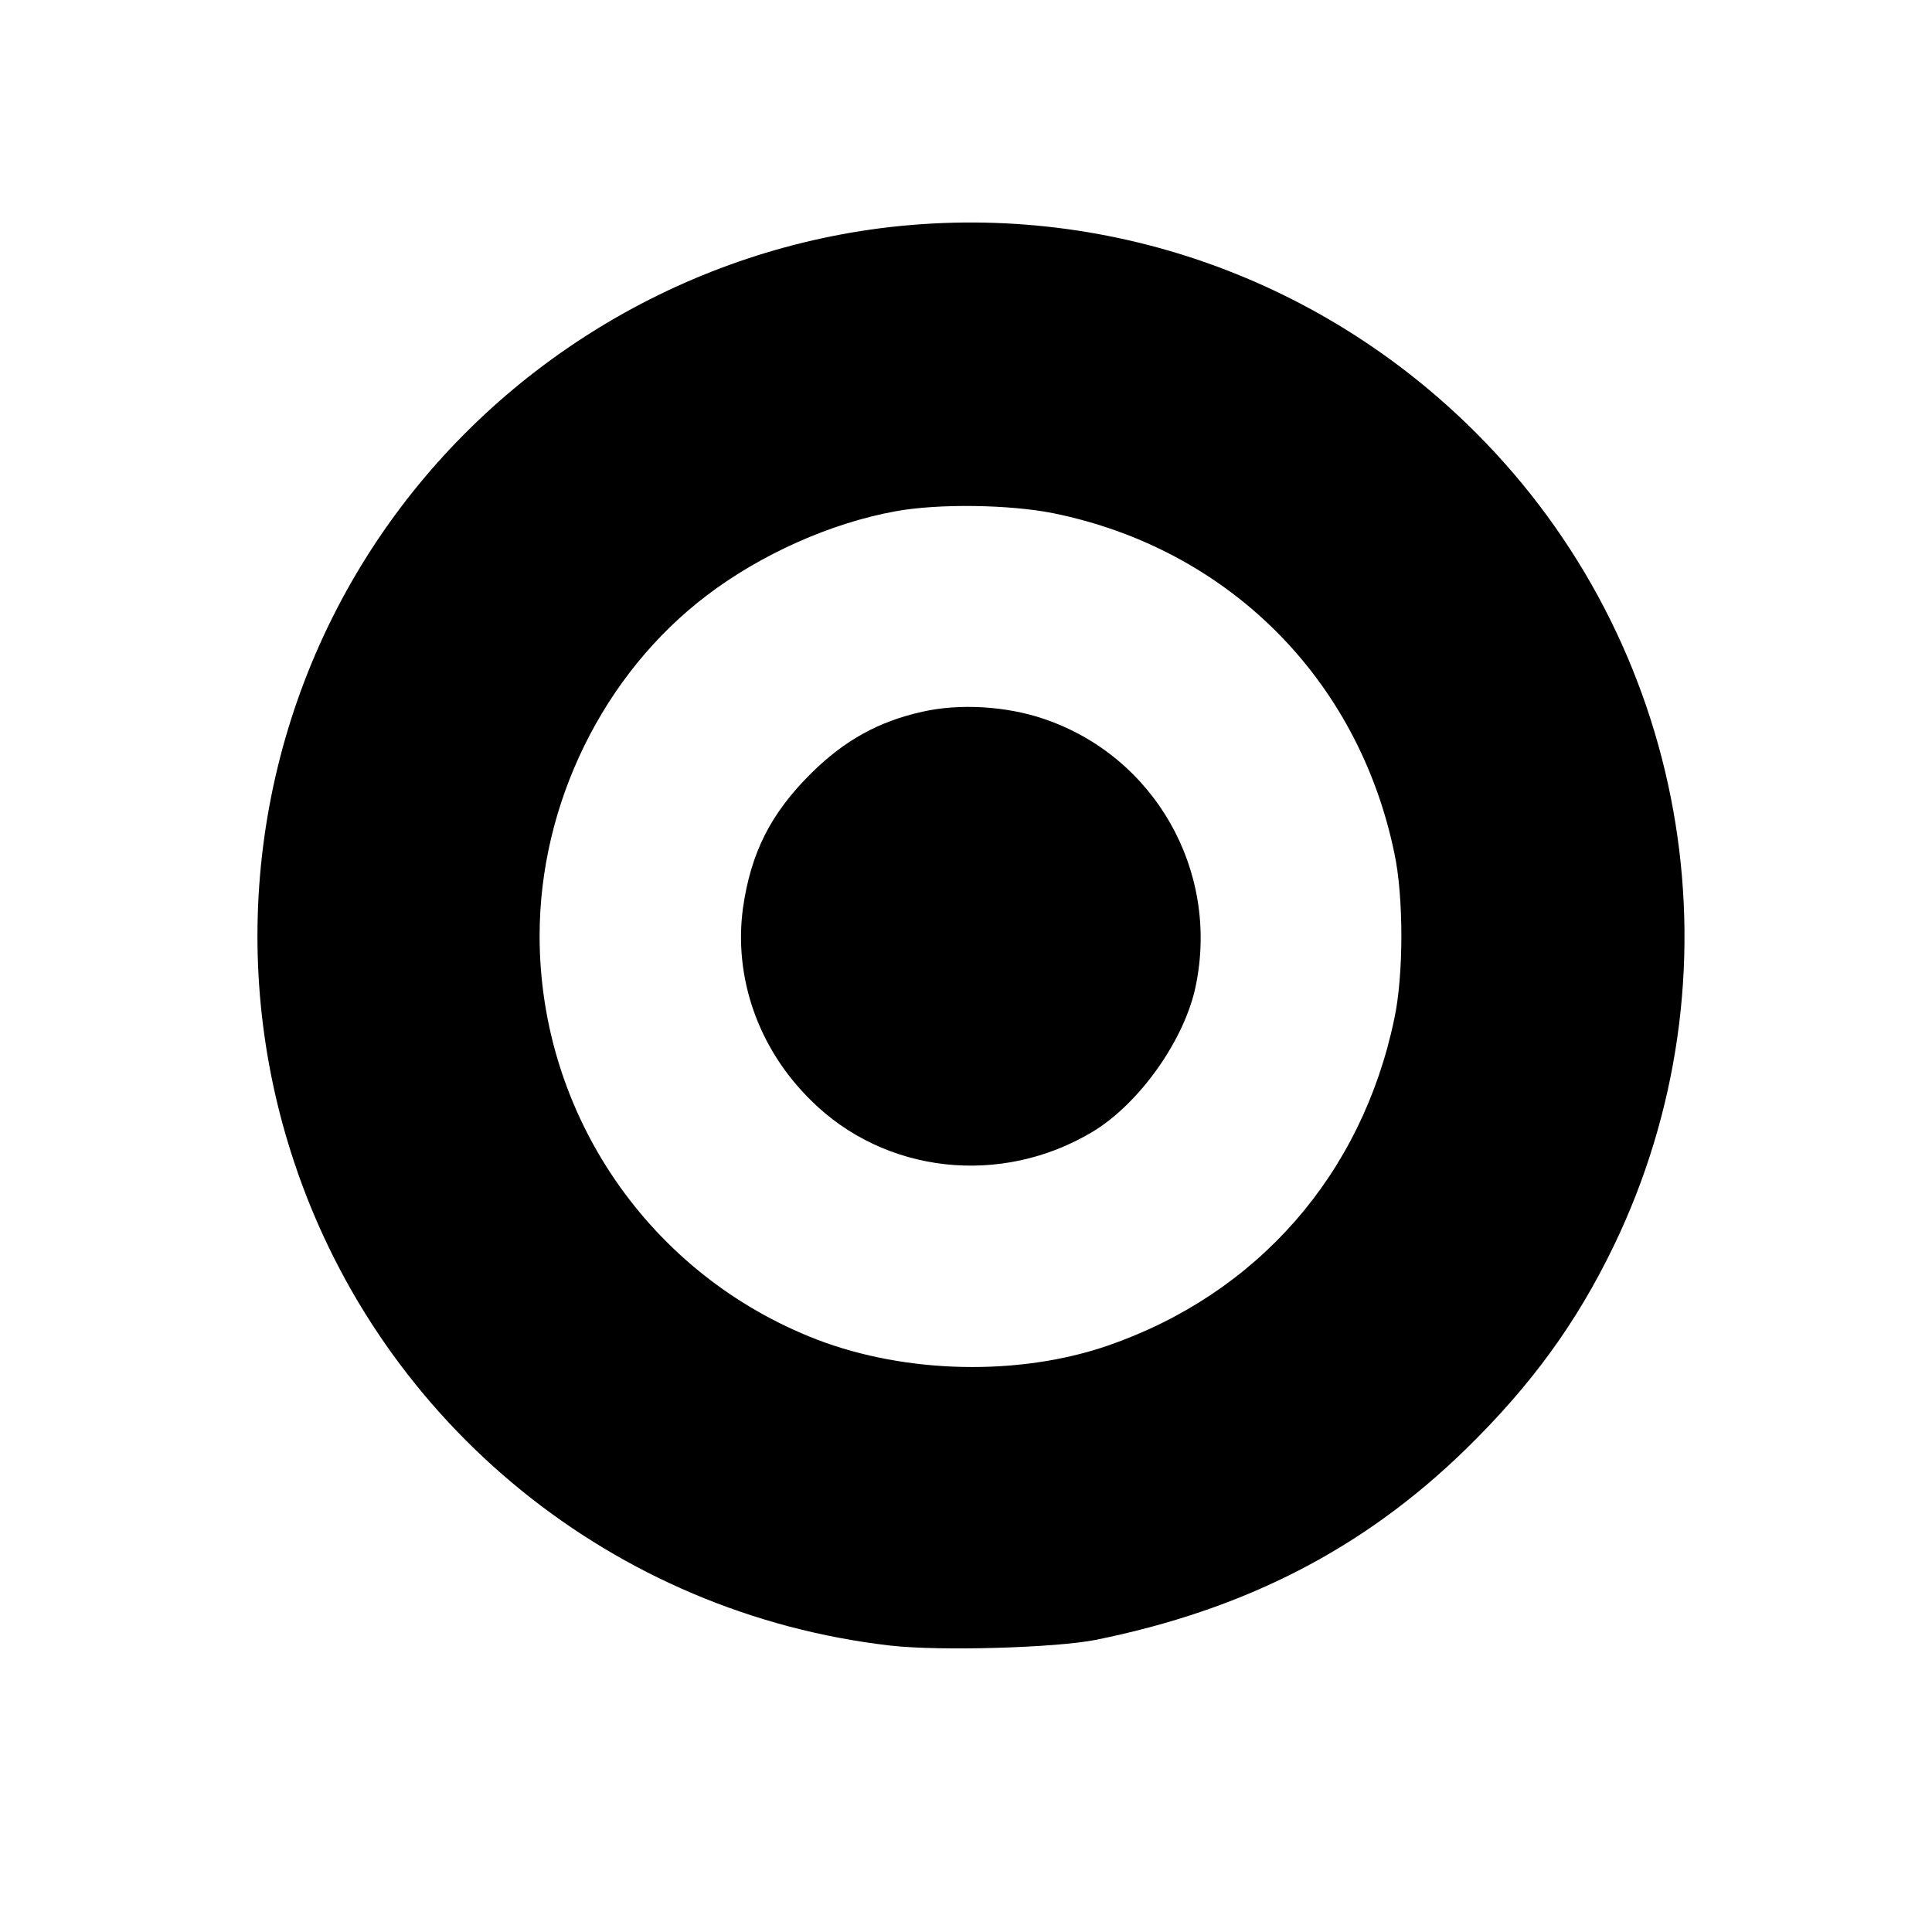
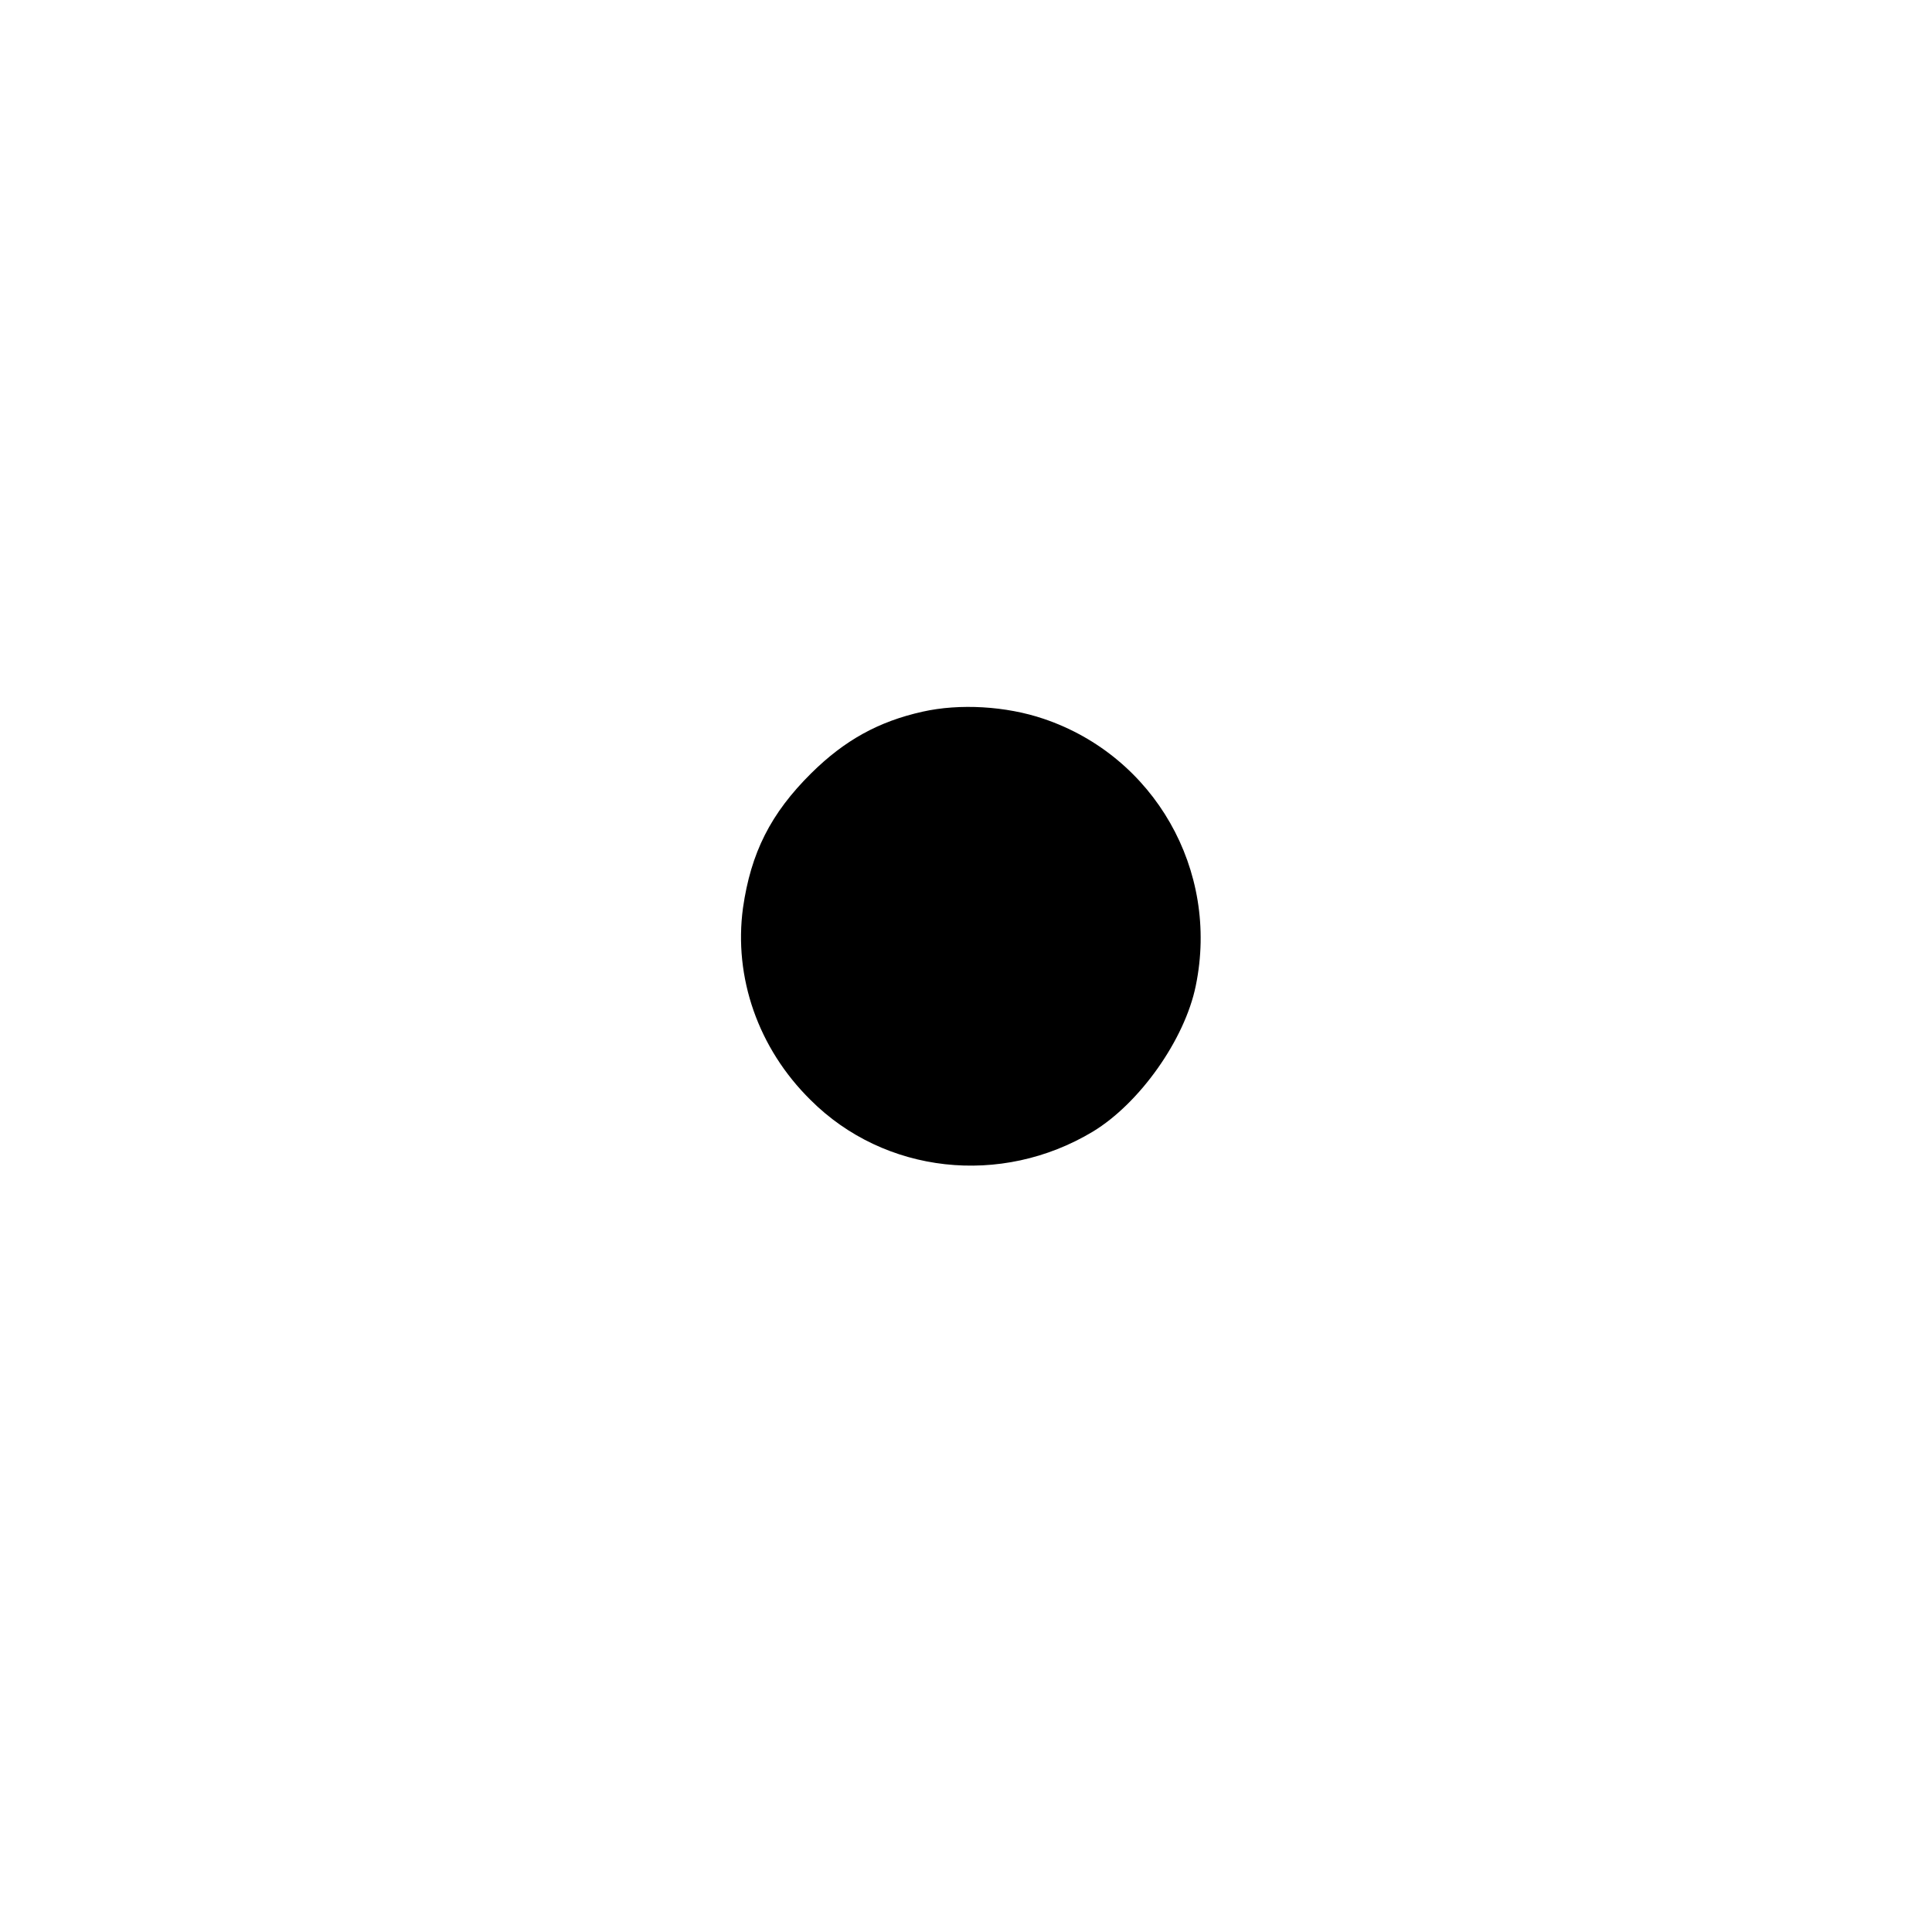
<svg xmlns="http://www.w3.org/2000/svg" version="1.0" width="512pt" height="512pt" viewBox="0 0 512 512" preserveAspectRatio="xMidYMid meet">
  <g transform="translate(0,512) scale(0.1,-0.1)" fill="#000000" stroke="none">
-     <path d="M2332 4515 c-548 -71 -1044 -383 -1346 -848 -312 -480 -389 -1081 -206 -1628 232 -696 848 -1196 1580 -1280 132 -15 435 -6 543 15 396 80 710 241 981 505 174 170 294 335 393 540 343 712 206 1562 -342 2130 -418 433 -1009 642 -1603 566z m459 -755 c463 -94 808 -438 904 -900 25 -115 25 -325 0 -440 -86 -413 -363 -729 -759 -866 -235 -81 -534 -75 -771 16 -443 171 -735 596 -735 1070 0 350 169 694 443 902 143 109 329 192 500 223 114 21 302 18 418 -5z" />
    <path d="M2445 3234 c-117 -26 -207 -76 -295 -163 -108 -107 -160 -211 -181 -357 -25 -184 40 -372 179 -509 196 -196 505 -230 748 -84 124 75 244 244 273 387 63 306 -110 608 -403 707 -100 34 -223 41 -321 19z" />
  </g>
</svg>